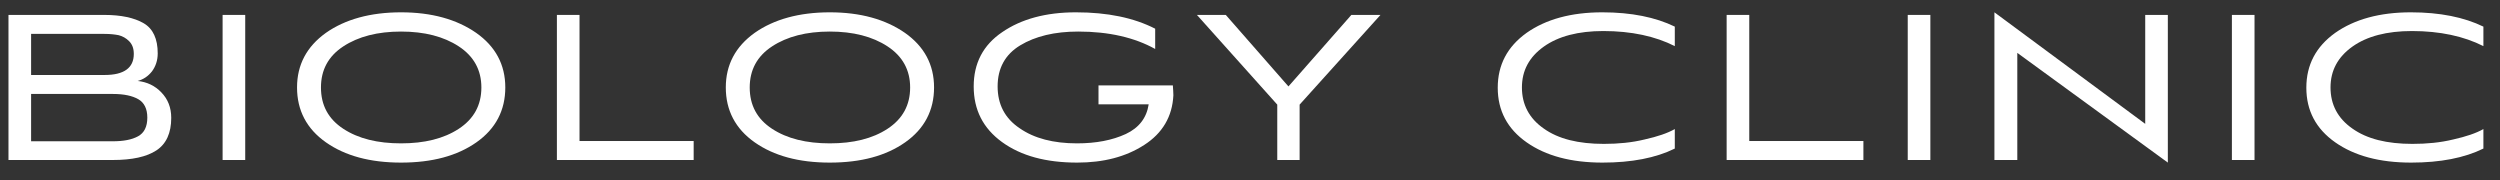
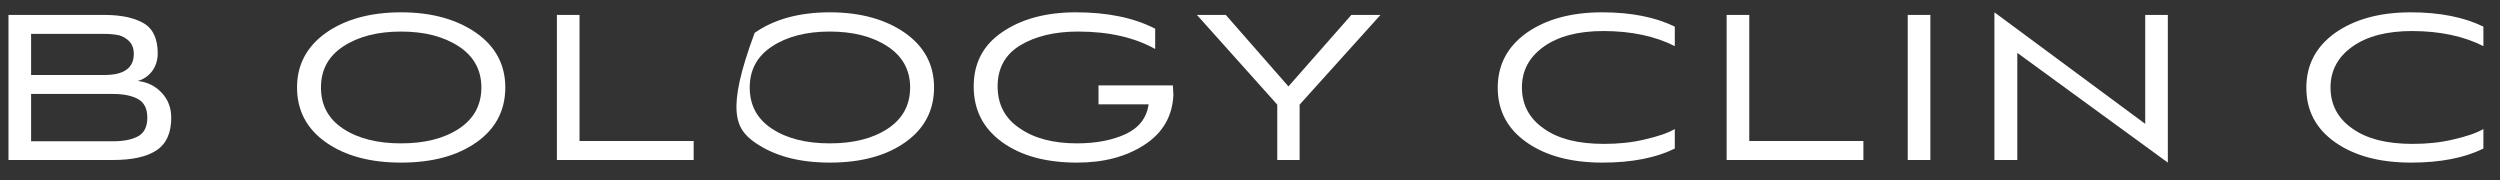
<svg xmlns="http://www.w3.org/2000/svg" width="125" height="9" viewBox="0 0 125 9" fill="none">
  <rect x="0" y="0" width="125" height="9" fill="#333333" stroke="none" />
  <path d="M5.637 8C6.599 8 7.327 7.844 7.821 7.519C8.315 7.194 8.562 6.648 8.562 5.894C8.562 5.374 8.393 4.958 8.068 4.62C7.743 4.282 7.353 4.1 6.885 4.048C7.171 3.97 7.405 3.814 7.6 3.567C7.782 3.32 7.886 3.021 7.886 2.67C7.886 1.942 7.652 1.435 7.184 1.162C6.716 0.889 6.053 0.746 5.221 0.746H0.424V8H5.637ZM5.65 4.698C6.196 4.698 6.612 4.789 6.911 4.958C7.21 5.127 7.366 5.439 7.366 5.881C7.366 6.336 7.21 6.648 6.898 6.817C6.586 6.986 6.17 7.064 5.637 7.064H1.555V4.698H5.65ZM5.221 1.695C5.507 1.695 5.741 1.721 5.936 1.76C6.131 1.812 6.3 1.903 6.456 2.059C6.612 2.215 6.69 2.423 6.69 2.696C6.69 3.398 6.196 3.749 5.234 3.749H1.555V1.695H5.221Z" fill="white" />
-   <path d="M12.261 8V0.746H11.13V8H12.261Z" fill="white" />
  <path d="M25.265 4.373C25.265 3.229 24.771 2.319 23.809 1.643C22.834 0.967 21.586 0.616 20.052 0.616C18.518 0.616 17.257 0.967 16.295 1.643C15.333 2.332 14.852 3.242 14.852 4.373C14.852 5.517 15.333 6.44 16.295 7.116C17.257 7.792 18.505 8.13 20.052 8.13C21.612 8.13 22.86 7.792 23.822 7.116C24.784 6.44 25.265 5.517 25.265 4.373ZM24.069 4.373C24.069 5.257 23.692 5.946 22.938 6.44C22.184 6.934 21.222 7.168 20.052 7.168C18.882 7.168 17.92 6.934 17.166 6.44C16.412 5.946 16.048 5.257 16.048 4.373C16.048 3.502 16.412 2.813 17.166 2.319C17.92 1.825 18.882 1.578 20.052 1.578C21.222 1.578 22.184 1.825 22.938 2.319C23.692 2.813 24.069 3.502 24.069 4.373Z" fill="white" />
  <path d="M34.683 8V7.051H28.976V0.746H27.845V8H34.683Z" fill="white" />
-   <path d="M46.703 4.373C46.703 3.229 46.209 2.319 45.247 1.643C44.272 0.967 43.024 0.616 41.49 0.616C39.956 0.616 38.695 0.967 37.733 1.643C36.771 2.332 36.29 3.242 36.29 4.373C36.29 5.517 36.771 6.44 37.733 7.116C38.695 7.792 39.943 8.13 41.49 8.13C43.05 8.13 44.298 7.792 45.26 7.116C46.222 6.44 46.703 5.517 46.703 4.373ZM45.507 4.373C45.507 5.257 45.13 5.946 44.376 6.44C43.622 6.934 42.66 7.168 41.49 7.168C40.32 7.168 39.358 6.934 38.604 6.44C37.85 5.946 37.486 5.257 37.486 4.373C37.486 3.502 37.85 2.813 38.604 2.319C39.358 1.825 40.32 1.578 41.49 1.578C42.66 1.578 43.622 1.825 44.376 2.319C45.13 2.813 45.507 3.502 45.507 4.373Z" fill="white" />
+   <path d="M46.703 4.373C46.703 3.229 46.209 2.319 45.247 1.643C44.272 0.967 43.024 0.616 41.49 0.616C39.956 0.616 38.695 0.967 37.733 1.643C36.29 5.517 36.771 6.44 37.733 7.116C38.695 7.792 39.943 8.13 41.49 8.13C43.05 8.13 44.298 7.792 45.26 7.116C46.222 6.44 46.703 5.517 46.703 4.373ZM45.507 4.373C45.507 5.257 45.13 5.946 44.376 6.44C43.622 6.934 42.66 7.168 41.49 7.168C40.32 7.168 39.358 6.934 38.604 6.44C37.85 5.946 37.486 5.257 37.486 4.373C37.486 3.502 37.85 2.813 38.604 2.319C39.358 1.825 40.32 1.578 41.49 1.578C42.66 1.578 43.622 1.825 44.376 2.319C45.13 2.813 45.507 3.502 45.507 4.373Z" fill="white" />
  <path d="M57.434 5.218C57.33 5.894 56.953 6.388 56.29 6.7C55.614 7.012 54.808 7.168 53.846 7.168C52.676 7.168 51.714 6.921 50.986 6.414C50.245 5.92 49.881 5.218 49.881 4.321C49.881 3.411 50.258 2.722 51.012 2.267C51.766 1.812 52.728 1.578 53.911 1.578C55.445 1.578 56.732 1.877 57.759 2.449V1.435C56.693 0.889 55.38 0.616 53.794 0.616C52.286 0.616 51.064 0.954 50.115 1.604C49.153 2.254 48.685 3.164 48.685 4.321C48.685 5.491 49.153 6.414 50.102 7.103C51.051 7.792 52.299 8.13 53.859 8.13C55.172 8.13 56.29 7.844 57.213 7.246C58.123 6.661 58.617 5.829 58.669 4.763C58.669 4.646 58.656 4.477 58.643 4.269H54.925V5.218H57.434Z" fill="white" />
  <path d="M64.981 8V5.231L69.024 0.746H67.568L64.422 4.321L61.289 0.746H59.846L63.863 5.231V8H64.981Z" fill="white" />
  <path d="M83.74 6.453C83.376 6.661 82.869 6.83 82.232 6.973C81.595 7.129 80.919 7.194 80.191 7.194C78.917 7.194 77.916 6.947 77.188 6.427C76.46 5.92 76.096 5.231 76.096 4.373C76.096 3.528 76.46 2.852 77.188 2.332C77.916 1.812 78.917 1.552 80.165 1.552C81.569 1.552 82.765 1.812 83.74 2.306V1.331C82.778 0.863 81.569 0.616 80.113 0.616C78.553 0.616 77.292 0.967 76.33 1.643C75.368 2.332 74.887 3.242 74.887 4.386C74.887 5.53 75.368 6.44 76.33 7.116C77.292 7.792 78.553 8.13 80.126 8.13C81.582 8.13 82.791 7.896 83.74 7.428V6.453Z" fill="white" />
  <path d="M93.17 8V7.051H87.463V0.746H86.332V8H93.17Z" fill="white" />
  <path d="M96.518 8V0.746H95.387V8H96.518Z" fill="white" />
  <path d="M108.392 8.13V0.746H107.261V6.193L99.721 0.616V8H100.865V2.644L108.392 8.13Z" fill="white" />
-   <path d="M112.726 8V0.746H111.595V8H112.726Z" fill="white" />
  <path d="M124.17 6.453C123.806 6.661 123.299 6.83 122.662 6.973C122.025 7.129 121.349 7.194 120.621 7.194C119.347 7.194 118.346 6.947 117.618 6.427C116.89 5.92 116.526 5.231 116.526 4.373C116.526 3.528 116.89 2.852 117.618 2.332C118.346 1.812 119.347 1.552 120.595 1.552C121.999 1.552 123.195 1.812 124.17 2.306V1.331C123.208 0.863 121.999 0.616 120.543 0.616C118.983 0.616 117.722 0.967 116.76 1.643C115.798 2.332 115.317 3.242 115.317 4.386C115.317 5.53 115.798 6.44 116.76 7.116C117.722 7.792 118.983 8.13 120.556 8.13C122.012 8.13 123.221 7.896 124.17 7.428V6.453Z" fill="white" />
</svg>